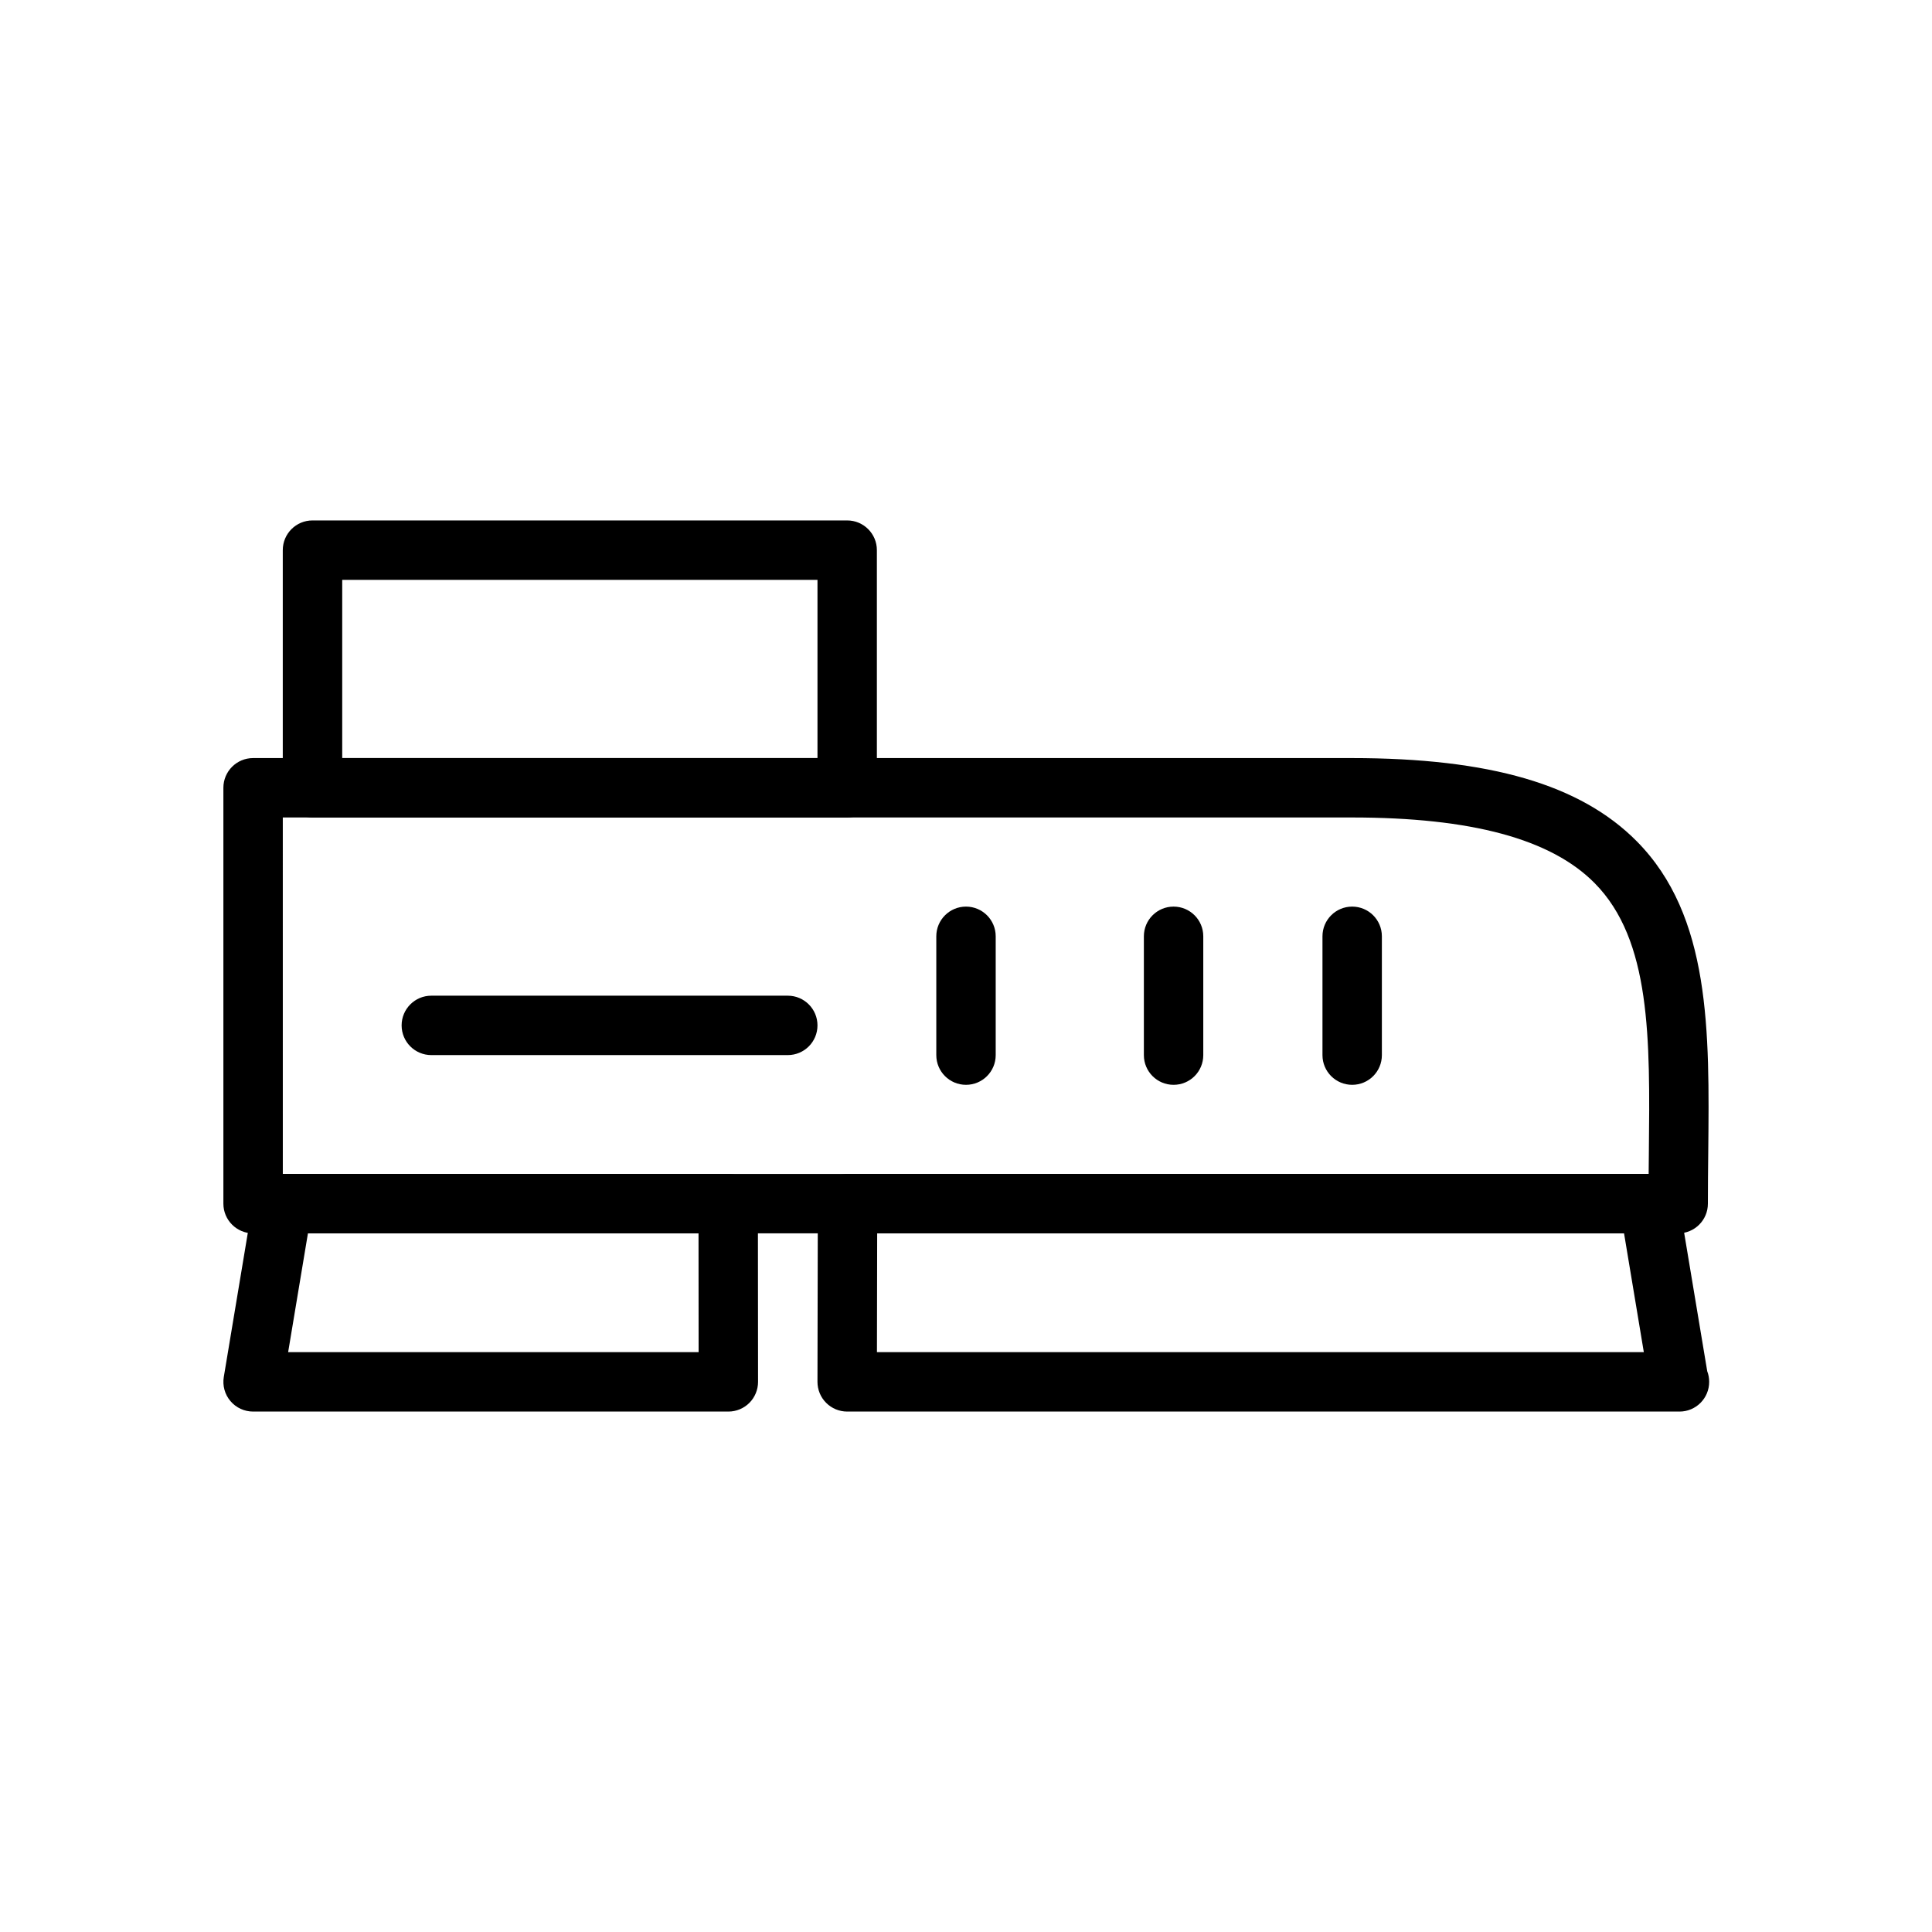
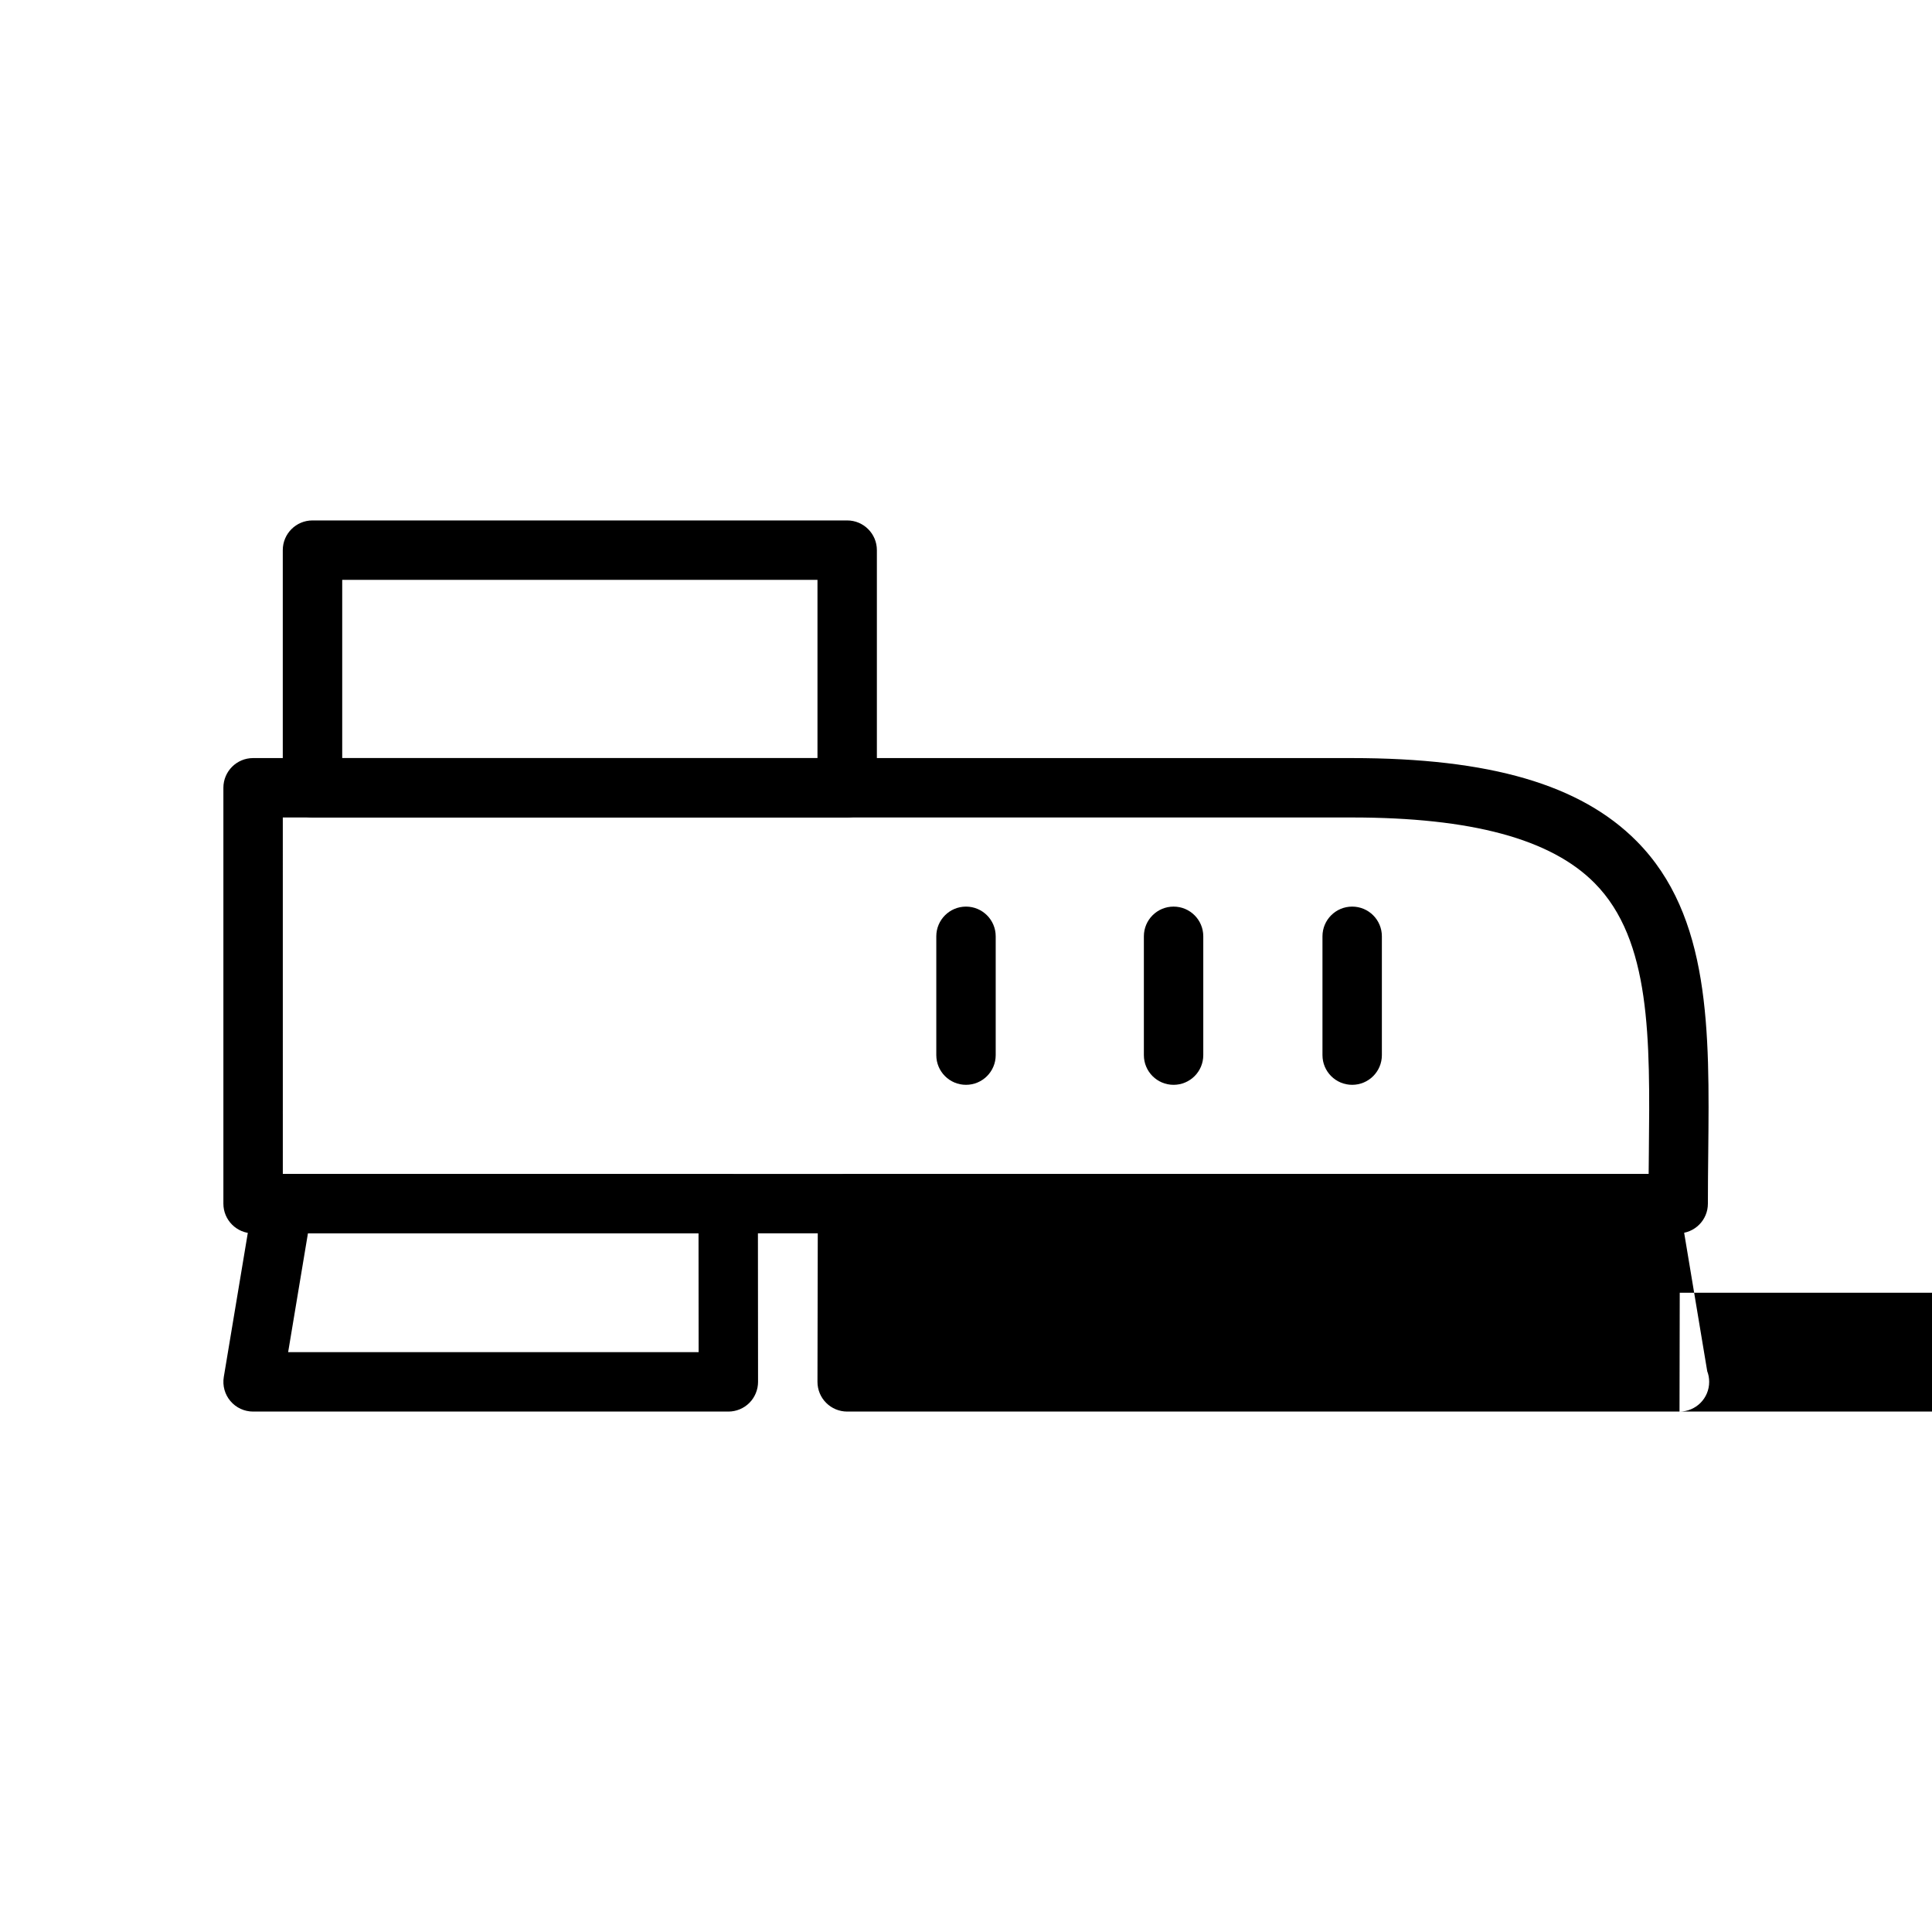
<svg xmlns="http://www.w3.org/2000/svg" fill="#000000" width="800px" height="800px" version="1.1" viewBox="144 144 512 512">
  <g>
    <path d="m337.02 518.08h-125.95c-2.312 0-4.512-1.016-6.008-2.785s-2.133-4.102-1.754-6.383l7.871-47.23c0.629-3.789 3.914-6.578 7.762-6.578h118.04c4.344 0 7.871 3.519 7.871 7.863l0.039 47.23c0 2.094-0.828 4.102-2.297 5.574-1.469 1.477-3.484 2.309-5.57 2.309zm-116.66-15.742h108.78l-0.023-31.488h-103.51z" />
-     <path d="m589.09 518.08c-0.047-0.008-0.109-0.008-0.156 0h-220.42c-2.094 0-4.094-0.828-5.574-2.312-1.48-1.473-2.301-3.481-2.301-5.574l0.094-47.23c0.008-4.344 3.527-7.856 7.871-7.856l212.45-0.004c3.848 0 7.133 2.785 7.762 6.582l7.621 45.711c0.34 0.875 0.512 1.82 0.512 2.809 0.008 4.356-3.519 7.875-7.863 7.875zm-212.69-15.742h203.23l-5.242-31.488h-197.93z" />
+     <path d="m589.09 518.08c-0.047-0.008-0.109-0.008-0.156 0h-220.42c-2.094 0-4.094-0.828-5.574-2.312-1.48-1.473-2.301-3.481-2.301-5.574l0.094-47.23c0.008-4.344 3.527-7.856 7.871-7.856l212.45-0.004c3.848 0 7.133 2.785 7.762 6.582l7.621 45.711c0.34 0.875 0.512 1.82 0.512 2.809 0.008 4.356-3.519 7.875-7.863 7.875zh203.23l-5.242-31.488h-197.93z" />
    <path d="m588.75 470.85h-377.68c-4.344 0-7.871-3.519-7.871-7.871v-110.21c0-4.352 3.527-7.871 7.871-7.871h291.12c36.668 0 60.684 7.016 75.586 22.066 19.586 19.789 19.262 50.238 18.926 82.477-0.047 4.434-0.094 8.957-0.094 13.547 0.004 4.344-3.523 7.863-7.867 7.863zm-369.8-15.746h361.96c0.016-1.961 0.039-3.906 0.055-5.84 0.316-30.102 0.59-56.113-14.375-71.234-11.578-11.699-32.637-17.391-64.395-17.391h-283.25z" />
    <path d="m400 431.49c-4.344 0-7.871-3.519-7.871-7.871v-31.488c0-4.352 3.527-7.871 7.871-7.871s7.871 3.519 7.871 7.871v31.488c0 4.352-3.527 7.871-7.871 7.871z" />
    <path d="m455.01 431.49c-4.352 0-7.871-3.519-7.871-7.871v-31.488c0-4.352 3.519-7.871 7.871-7.871 4.352 0 7.871 3.519 7.871 7.871v31.488c0 4.352-3.516 7.871-7.871 7.871z" />
    <path d="m502.34 431.49c-4.352 0-7.871-3.519-7.871-7.871v-31.488c0-4.352 3.519-7.871 7.871-7.871 4.352 0 7.871 3.519 7.871 7.871v31.488c0 4.352-3.519 7.871-7.871 7.871z" />
-     <path d="m352.77 423.61h-94.465c-4.344 0-7.871-3.519-7.871-7.871 0-4.352 3.527-7.871 7.871-7.871h94.465c4.344 0 7.871 3.519 7.871 7.871 0 4.356-3.523 7.871-7.871 7.871z" />
    <path d="m368.51 360.64h-141.7c-4.344 0-7.871-3.519-7.871-7.871v-62.977c0-4.352 3.527-7.871 7.871-7.871h141.7c4.344 0 7.871 3.519 7.871 7.871v62.977c0.004 4.356-3.523 7.871-7.867 7.871zm-133.82-15.742h125.95v-47.23h-125.95z" />
  </g>
</svg>